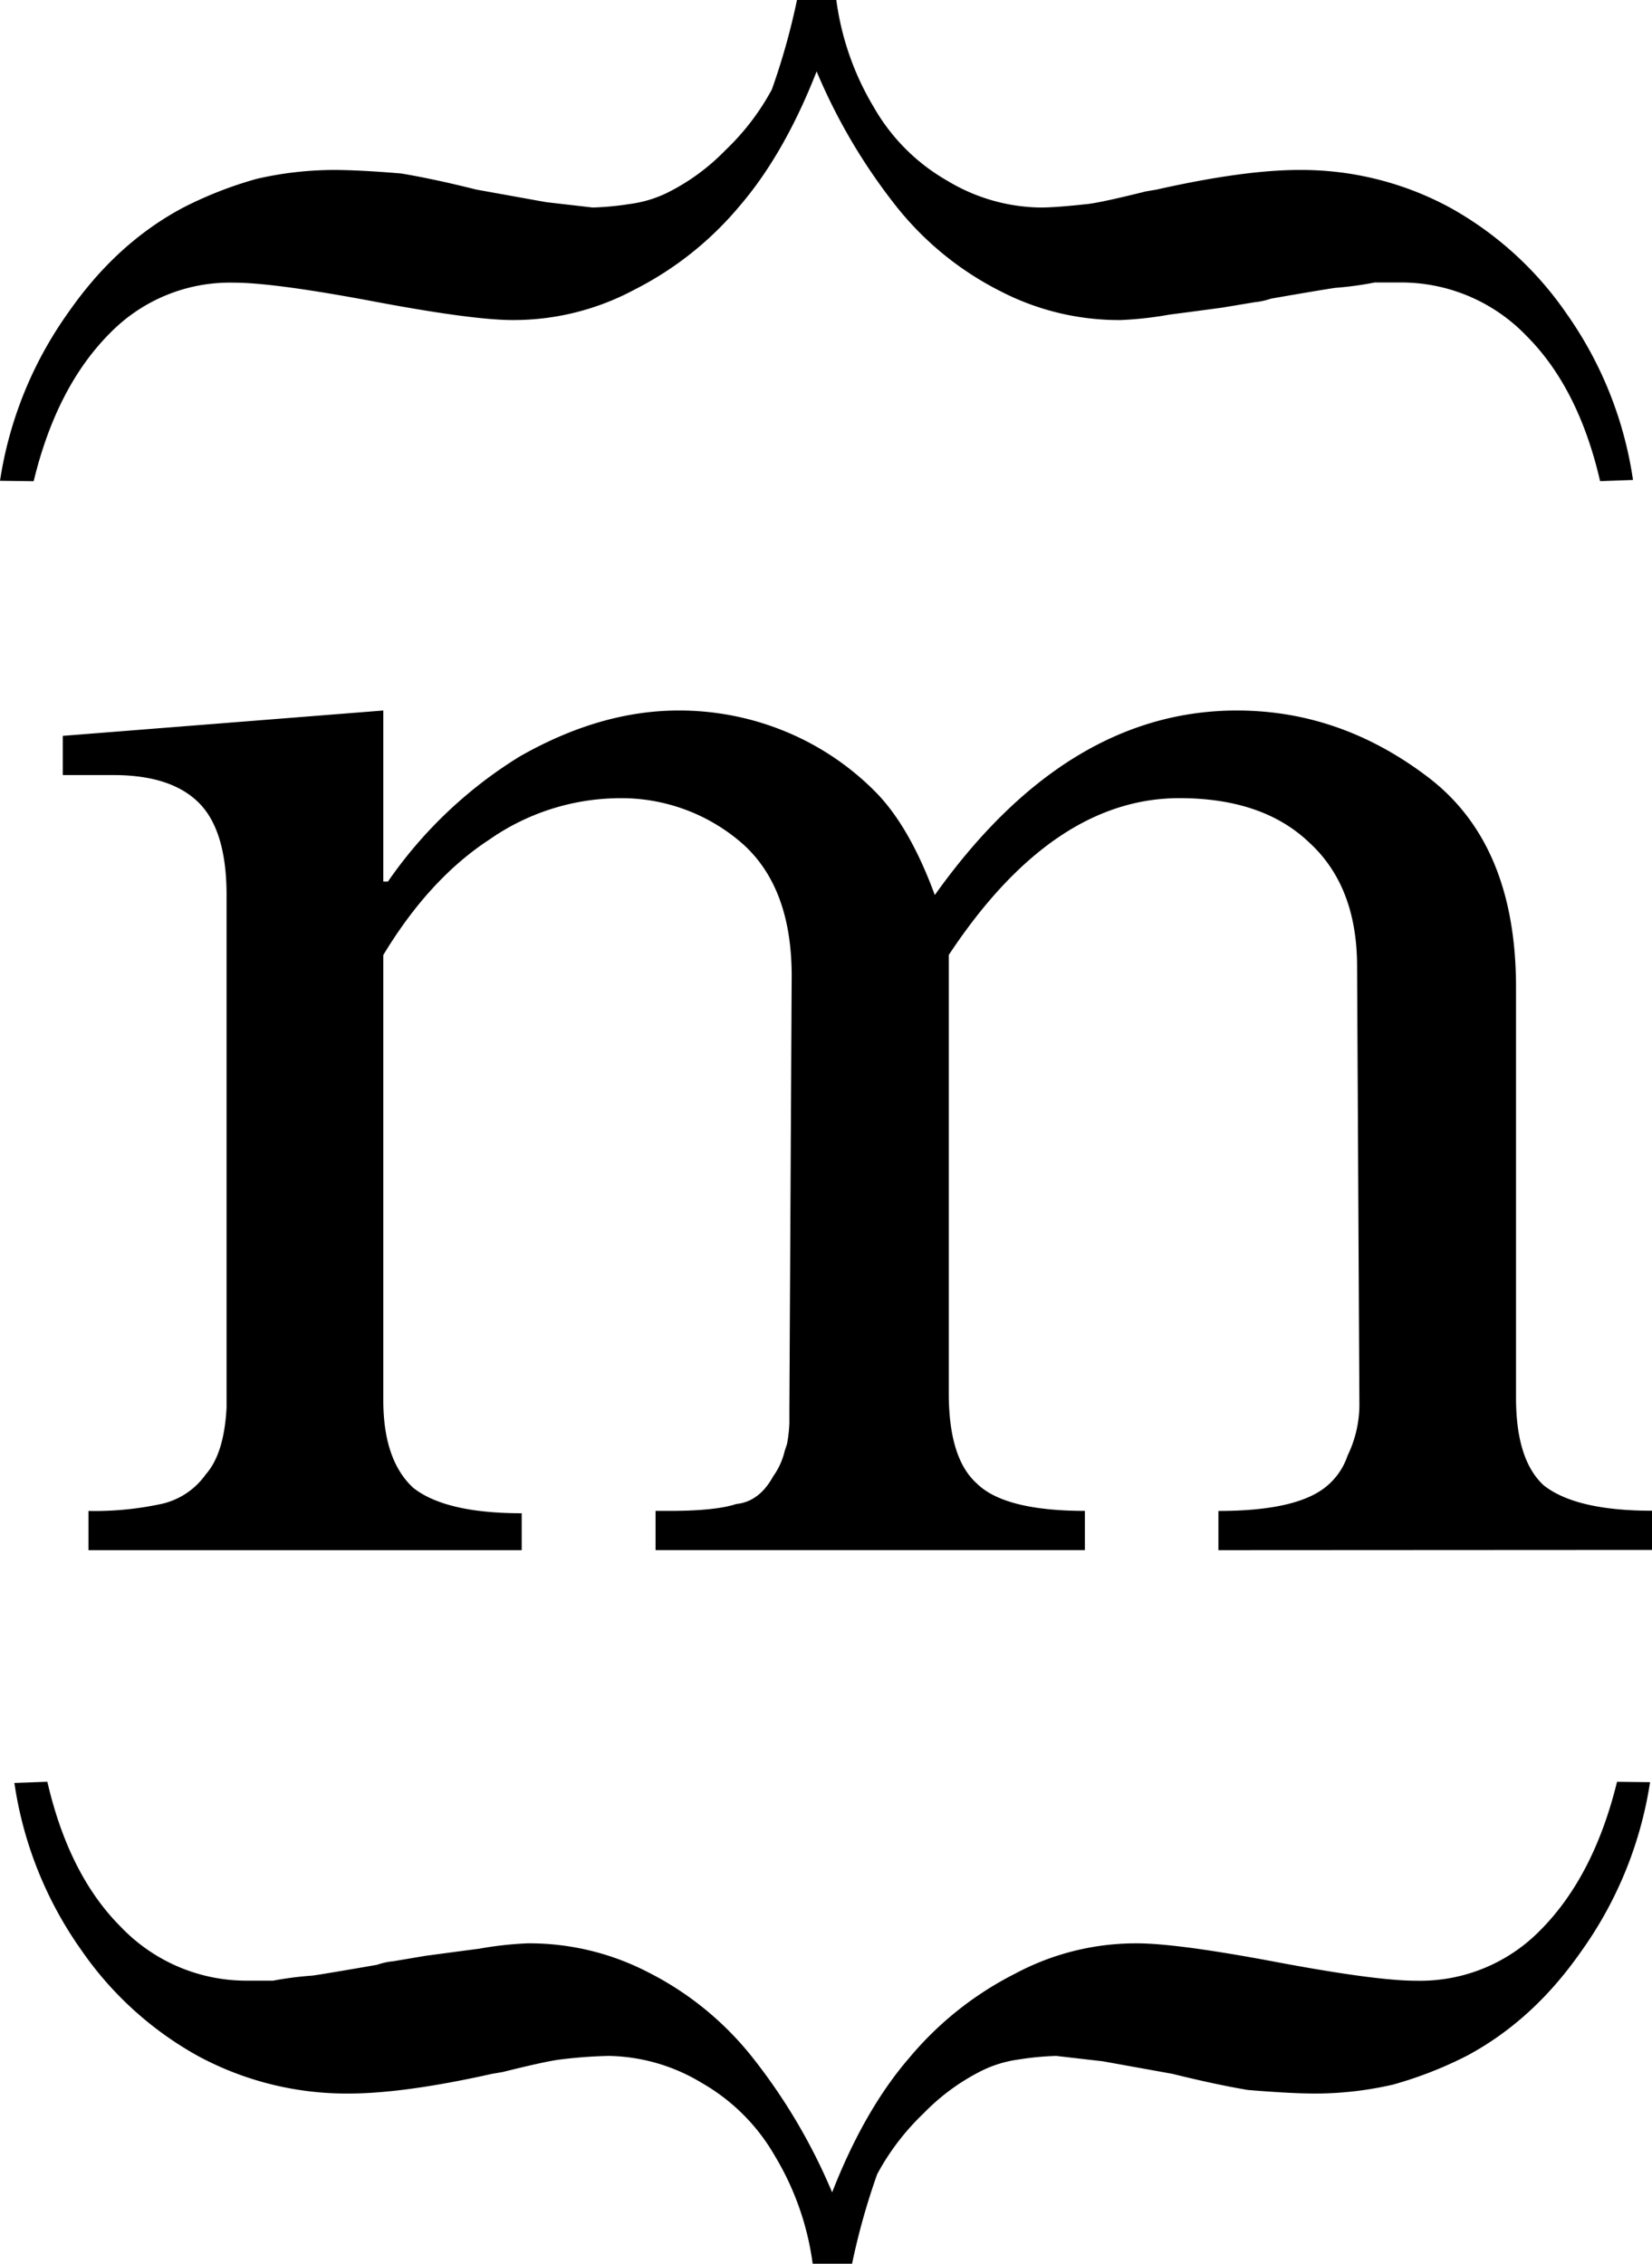
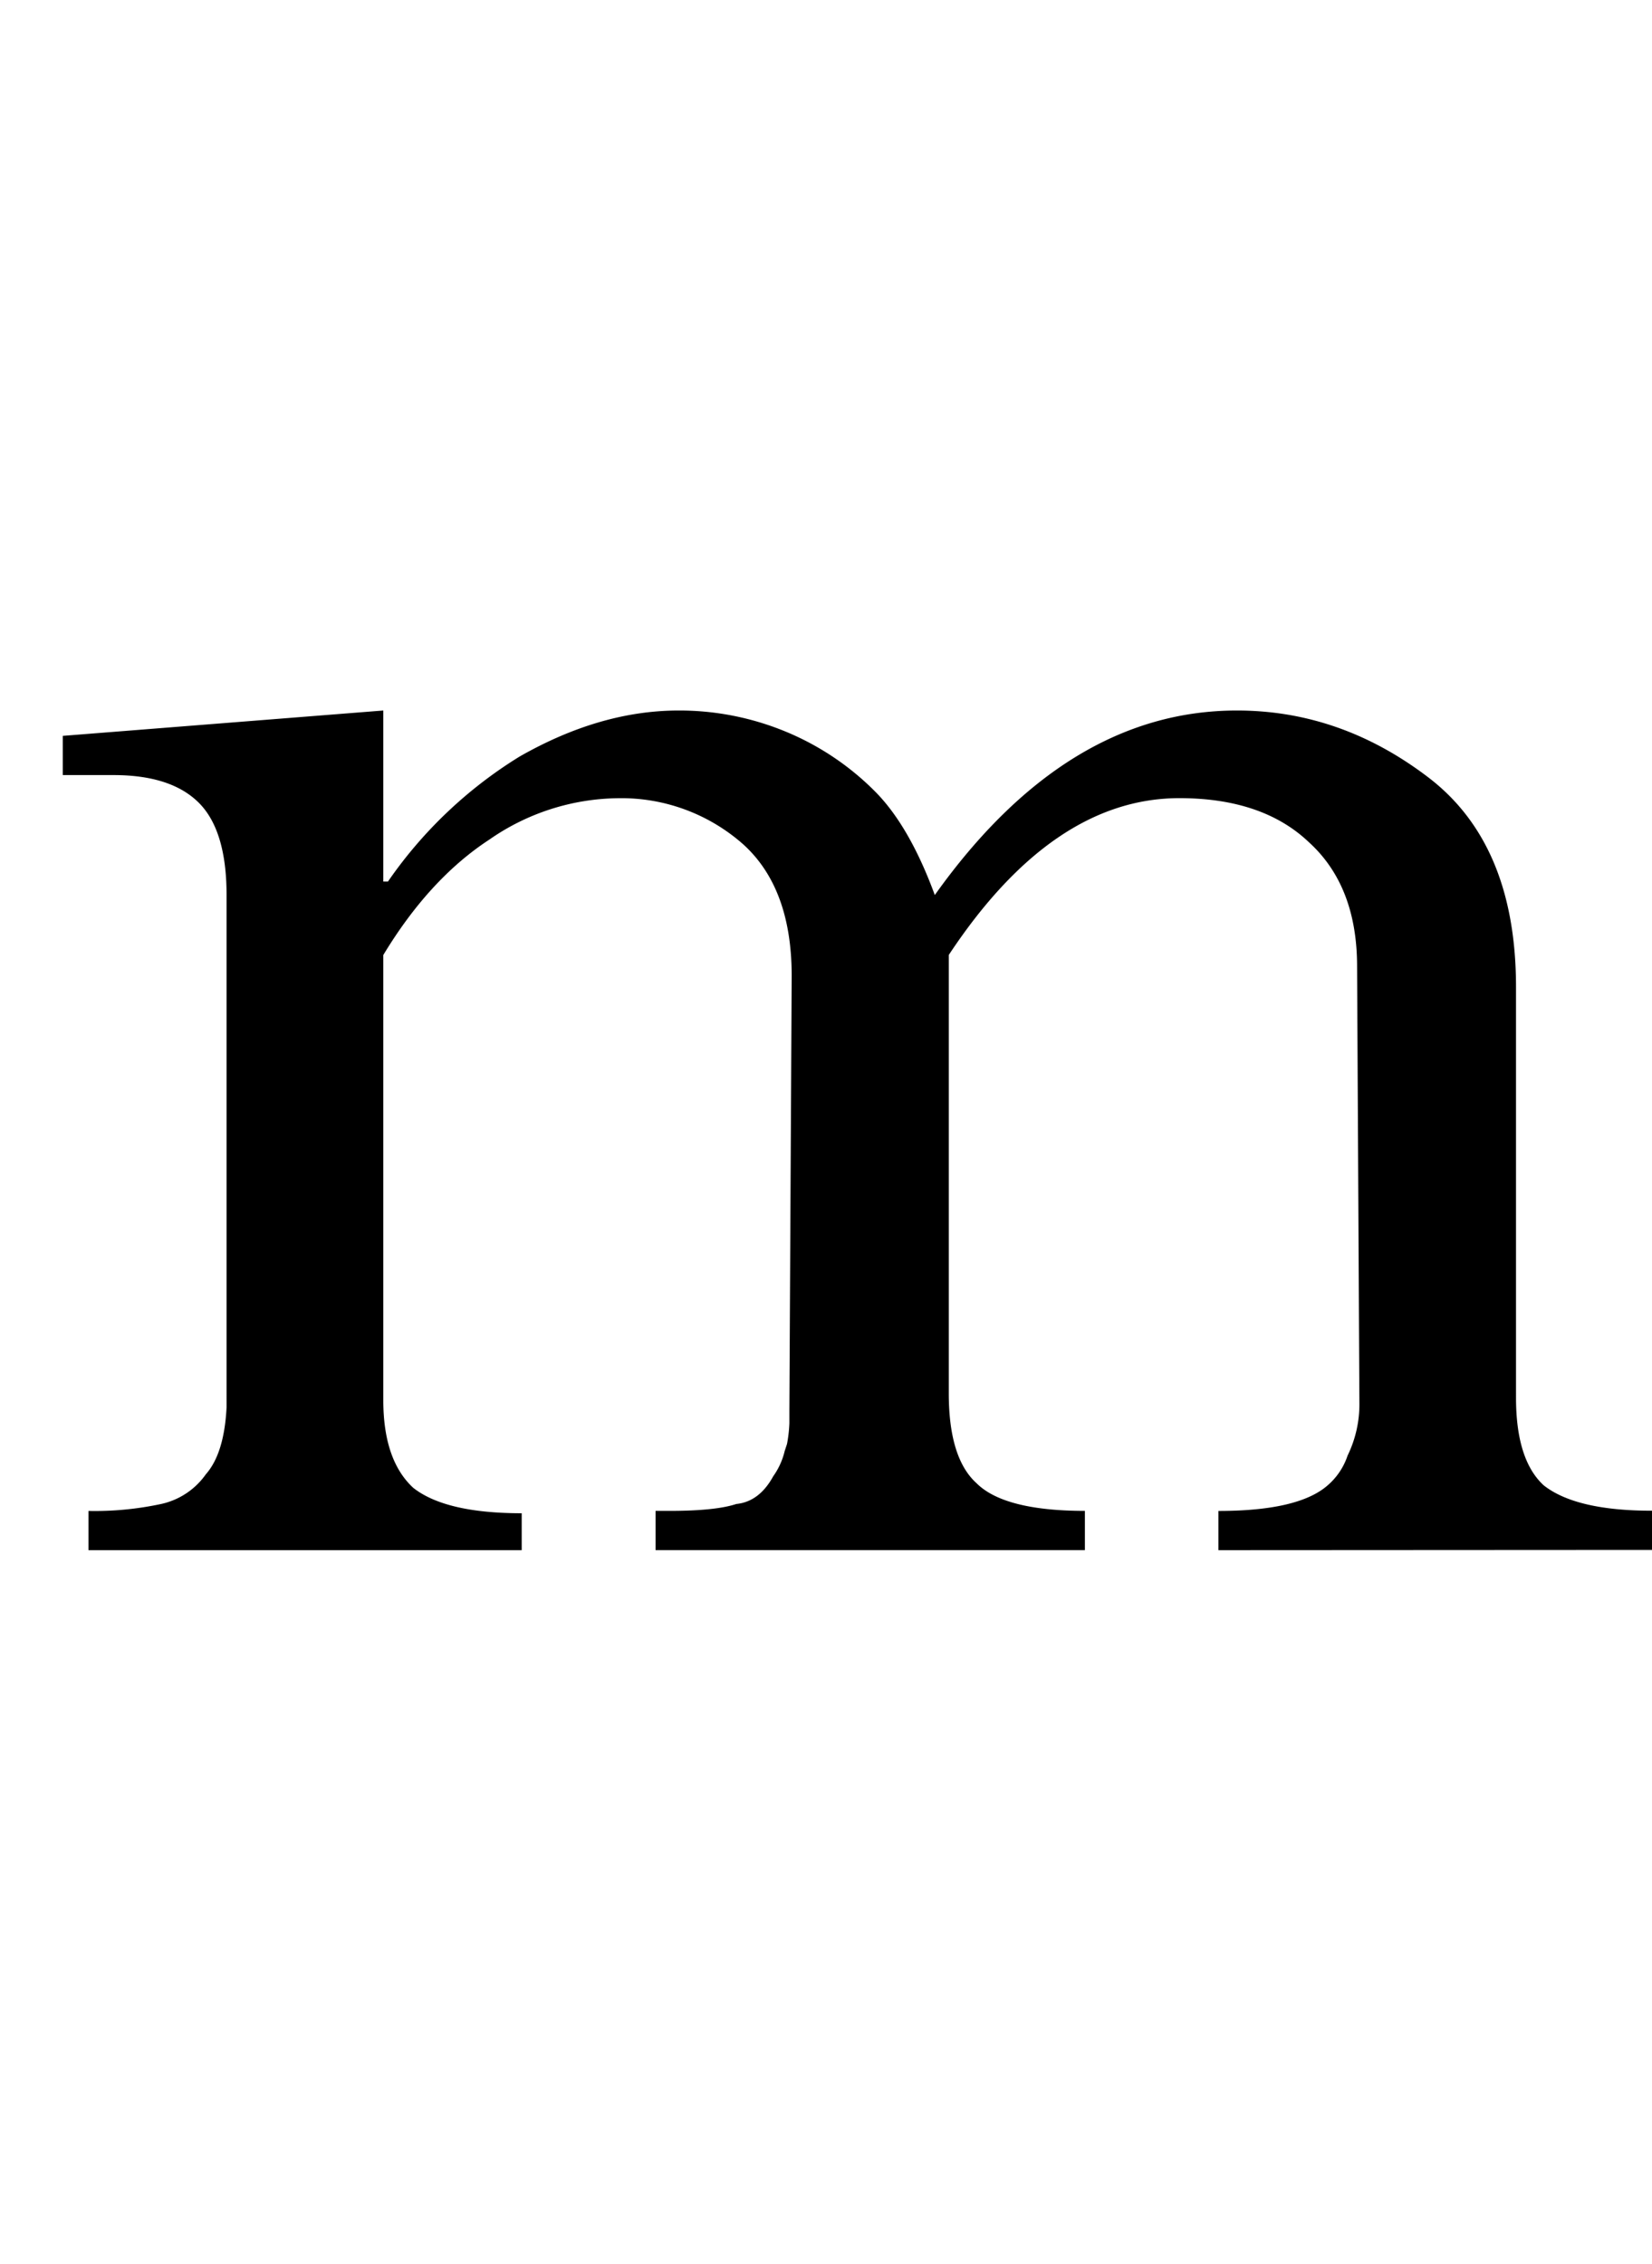
<svg xmlns="http://www.w3.org/2000/svg" viewBox="0 0 280.14 383.86">
  <g id="Capa_2" data-name="Capa 2">
    <g id="Capa_1-2" data-name="Capa 1">
      <path d="M206.61,262.86v-6.65q12.9,0,18-3.91a11.44,11.44,0,0,0,3.91-5.48,19.86,19.86,0,0,0,2-9l-.39-73.93q0-13.69-8.22-21.12-7.83-7.42-21.9-7.43-21.53,0-39.12,26.59v74.32q0,11,4.7,15.25,4.69,4.69,18.38,4.7v6.65H111.17v-6.65h2.35q7.82,0,11.34-1.17,3.9-.39,6.26-4.7a12.26,12.26,0,0,0,1.95-4.3l.39-1.18a23.79,23.79,0,0,0,.4-3.51V239l.39-73.54q0-14.85-8.22-22.29a31.15,31.15,0,0,0-21.12-7.82,38.88,38.88,0,0,0-21.9,7Q72.82,149,65,161.94v75.49q0,10.19,5.09,14.87,5.48,4.3,18.38,4.3v6.26H15v-6.65A53.59,53.59,0,0,0,27.46,255,12.53,12.53,0,0,0,34.9,250c2.08-2.35,3.25-6.12,3.52-11.34V151.77q0-10.94-4.7-15.64t-14.47-4.7h-8.6v-6.65L65,120.48v29h.79A74.73,74.73,0,0,1,88.09,128.3q13.69-7.82,27-7.82a47.19,47.19,0,0,1,18,3.52,46.28,46.28,0,0,1,15.26,10.17q5.86,5.87,10.17,17.6,22.29-31.29,51.24-31.29,17.59,0,32.46,11.35t14.86,35.59V237q0,10.56,4.7,14.87,5.48,4.31,18.38,4.3v6.65Z" />
-       <path d="M0,81.53A66.21,66.21,0,0,1,11.09,53.69c2.58-3.7,8.78-12.56,20-18.5a66.2,66.2,0,0,1,12.43-4.86,58.83,58.83,0,0,1,13-1.51c2.84,0,6.68.19,11.53.6q5.46.91,12.74,2.73l11.83,2.13,7.89.91a50.65,50.65,0,0,0,6.37-.61A20.51,20.51,0,0,0,113,32.76a36,36,0,0,0,10-7.28,41.16,41.16,0,0,0,7.89-10.31A116.1,116.1,0,0,0,135.15,0h6.67a47.46,47.46,0,0,0,6.37,18.2,33.38,33.38,0,0,0,12.44,12.44,31.32,31.32,0,0,0,15.77,4.55c1.82,0,4.55-.21,8.19-.61,1.62-.21,4.85-.91,9.71-2.12l1.82-.31q14.85-3.34,24.26-3.33a52.89,52.89,0,0,1,25.48,6.37,58.21,58.21,0,0,1,19.72,17.89,65.19,65.19,0,0,1,11.34,28.31l-5.58.2Q267.7,65.82,258.9,57a29.44,29.44,0,0,0-21.53-9.1h-4.25a57.58,57.58,0,0,1-6.67.91q-2.13.3-10.92,1.83a11.88,11.88,0,0,1-2.73.6l-5.46.91c-4.45.61-7.49,1-9.1,1.21a60.39,60.39,0,0,1-8.19.91,43.69,43.69,0,0,1-20.32-4.85,53,53,0,0,1-17.6-14.25,97.83,97.83,0,0,1-13.65-23.06q-5.46,13.95-13,22.75a56.43,56.43,0,0,1-17.9,14.26,43.39,43.39,0,0,1-20.62,5.15q-6.67,0-22.75-3-17.6-3.34-24.57-3.34a28.42,28.42,0,0,0-20.93,8.5q-9.11,9.09-13,25.17Z" />
-       <path d="M279.81,302.2a66.5,66.5,0,0,1-11.11,27.89c-2.58,3.7-8.79,12.57-20,18.53a67.25,67.25,0,0,1-12.46,4.86A59,59,0,0,1,223.13,355c-2.84,0-6.68-.2-11.55-.61q-5.46-.92-12.76-2.73L187,349.53l-7.9-.91a48.76,48.76,0,0,0-6.38.61,20.32,20.32,0,0,0-6.08,1.82,36.22,36.22,0,0,0-10,7.29,41.33,41.33,0,0,0-7.89,10.33,116.38,116.38,0,0,0-4.26,15.19h-6.68a47.61,47.61,0,0,0-6.38-18.23,33.38,33.38,0,0,0-12.46-12.45,31.34,31.34,0,0,0-15.8-4.56,80.21,80.21,0,0,0-8.2.61q-2.43.3-9.72,2.12l-1.82.31Q68.49,355,59.07,355a53.05,53.05,0,0,1-25.52-6.38A58.39,58.39,0,0,1,13.8,330.69,65.25,65.25,0,0,1,2.44,302.33l5.59-.2q3.65,15.81,12.46,24.61a29.46,29.46,0,0,0,21.57,9.12h4.25A57.76,57.76,0,0,1,53,335q2.13-.3,10.94-1.83a11.34,11.34,0,0,1,2.74-.6l5.46-.92c4.46-.6,7.5-1,9.12-1.21a60.33,60.33,0,0,1,8.2-.91,43.77,43.77,0,0,1,20.36,4.86,53.15,53.15,0,0,1,17.62,14.28,97.89,97.89,0,0,1,13.67,23.09q5.47-14,13.06-22.79a56.72,56.72,0,0,1,17.93-14.28,43.44,43.44,0,0,1,20.66-5.16q6.69,0,22.78,3,17.63,3.35,24.61,3.34a28.51,28.51,0,0,0,21-8.51q9.11-9.12,13.06-25.22Z" />
    </g>
  </g>
</svg>